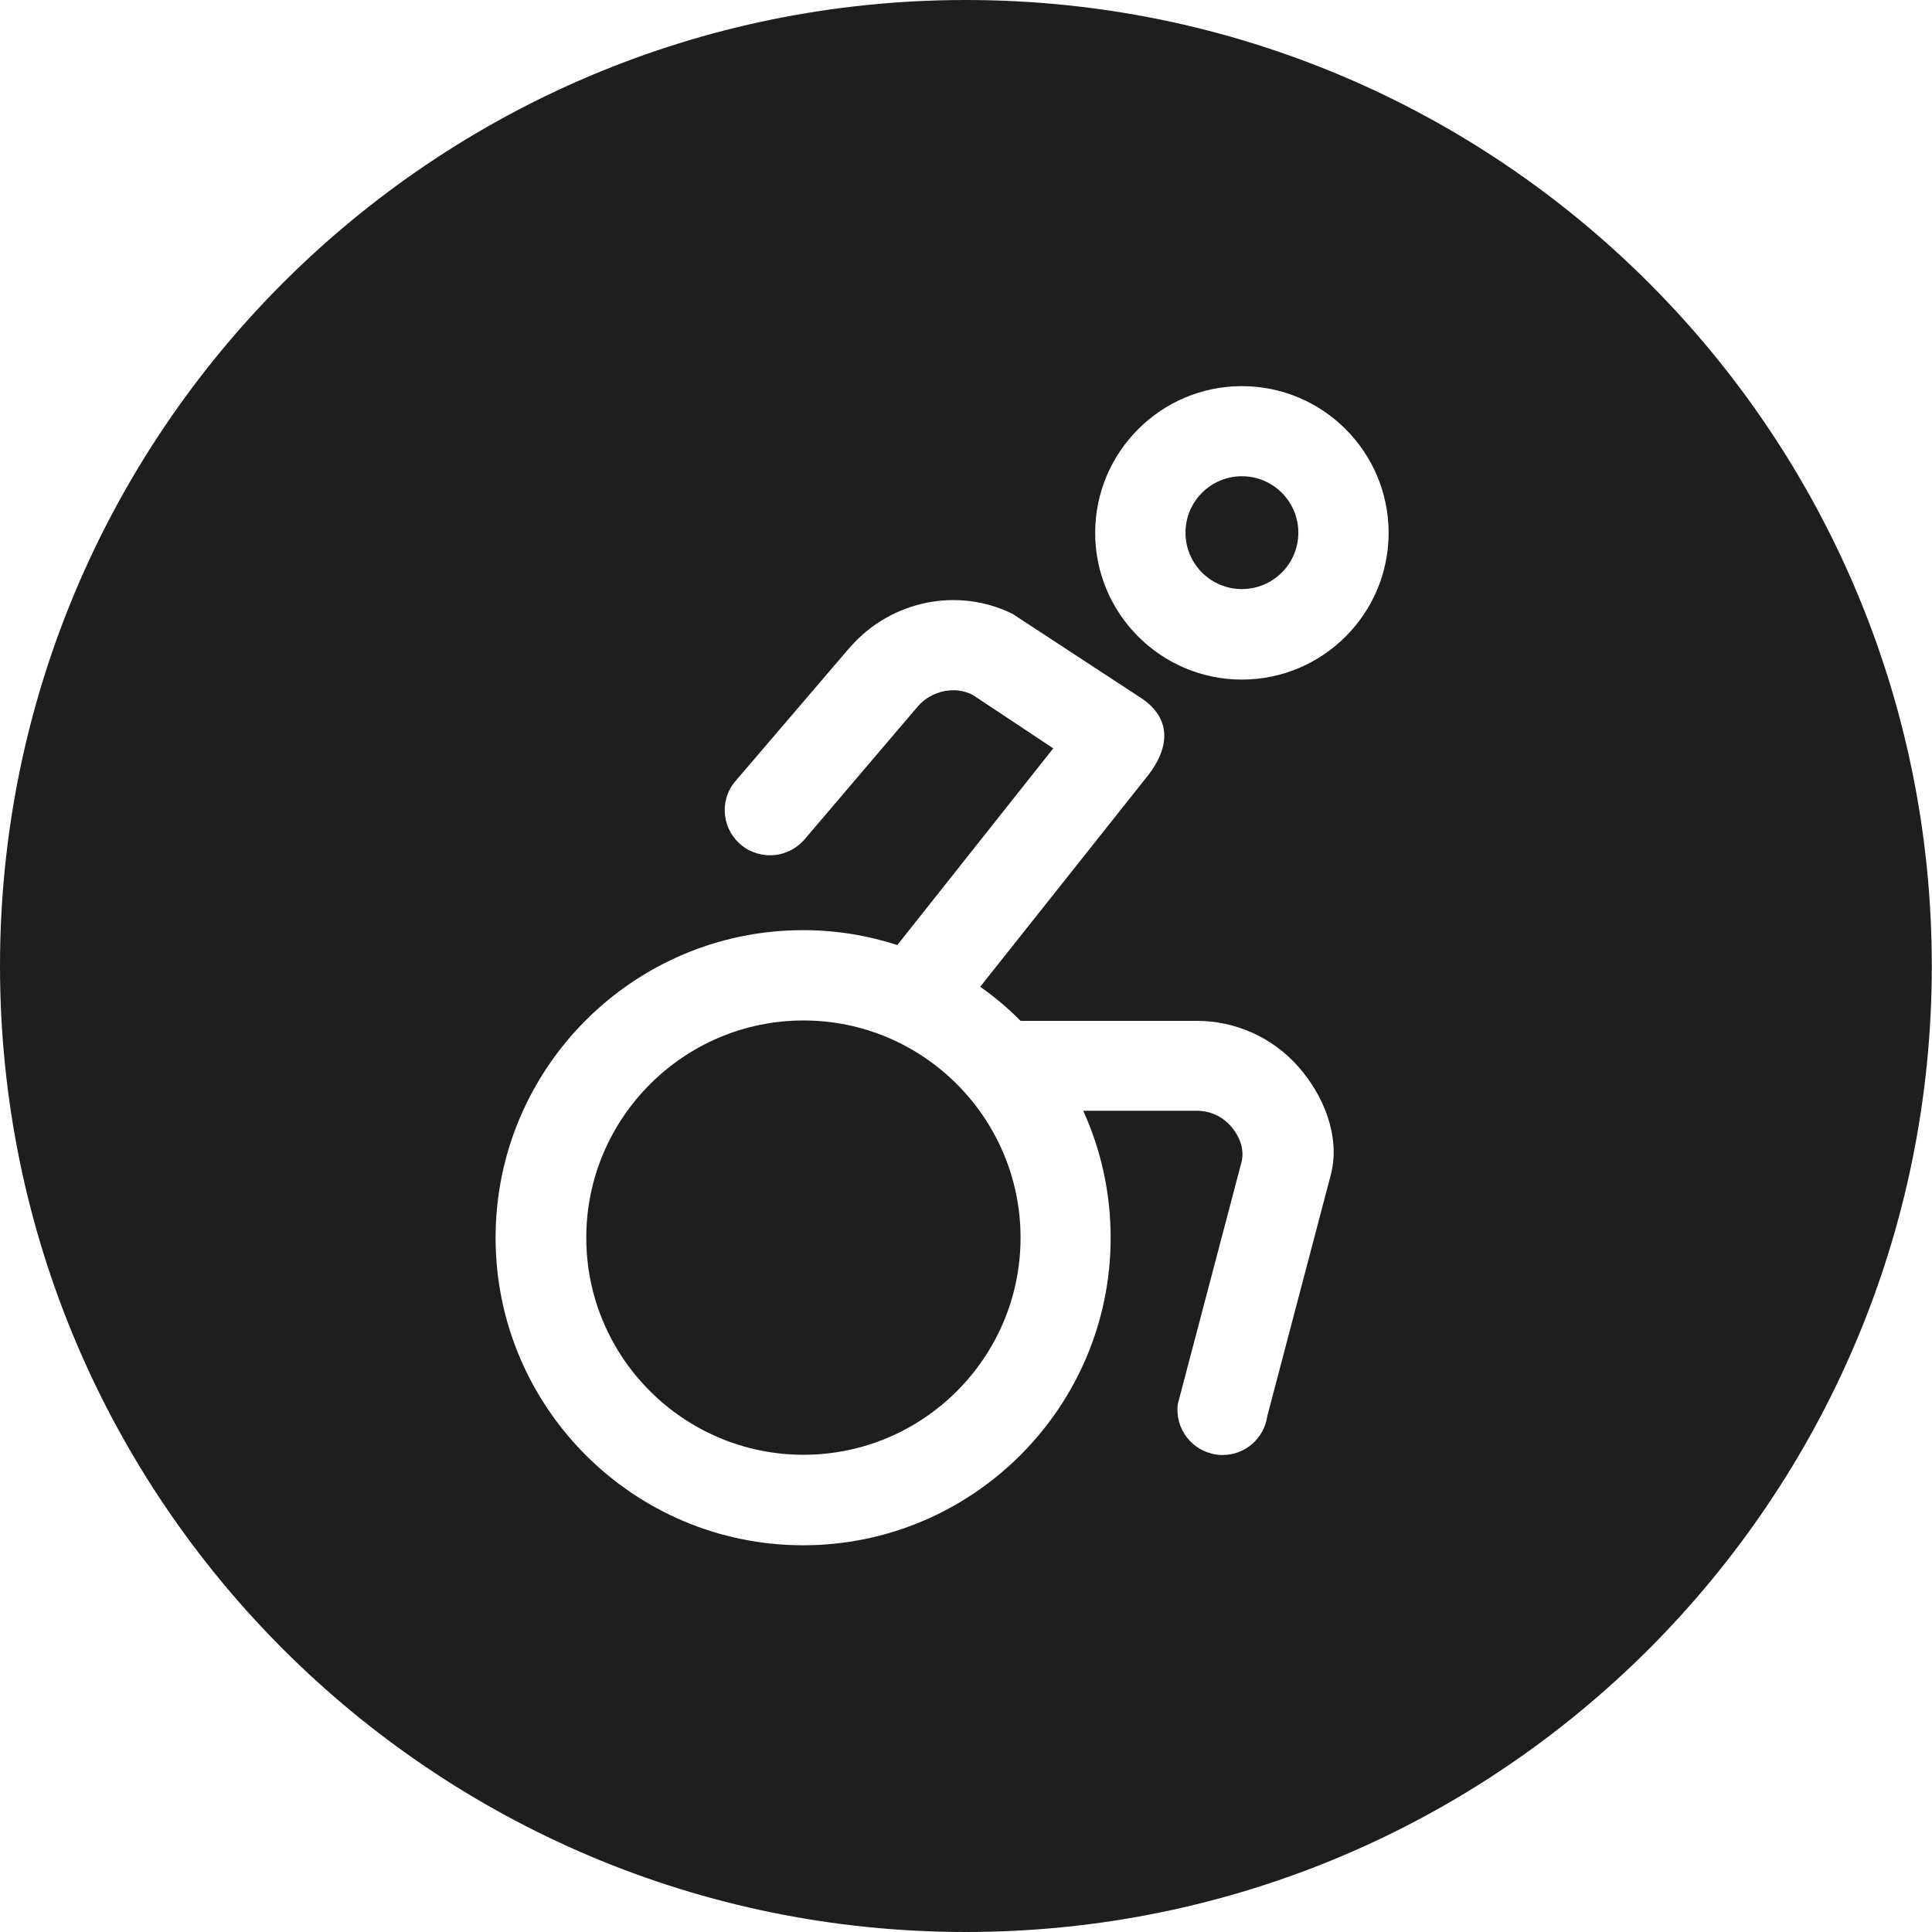
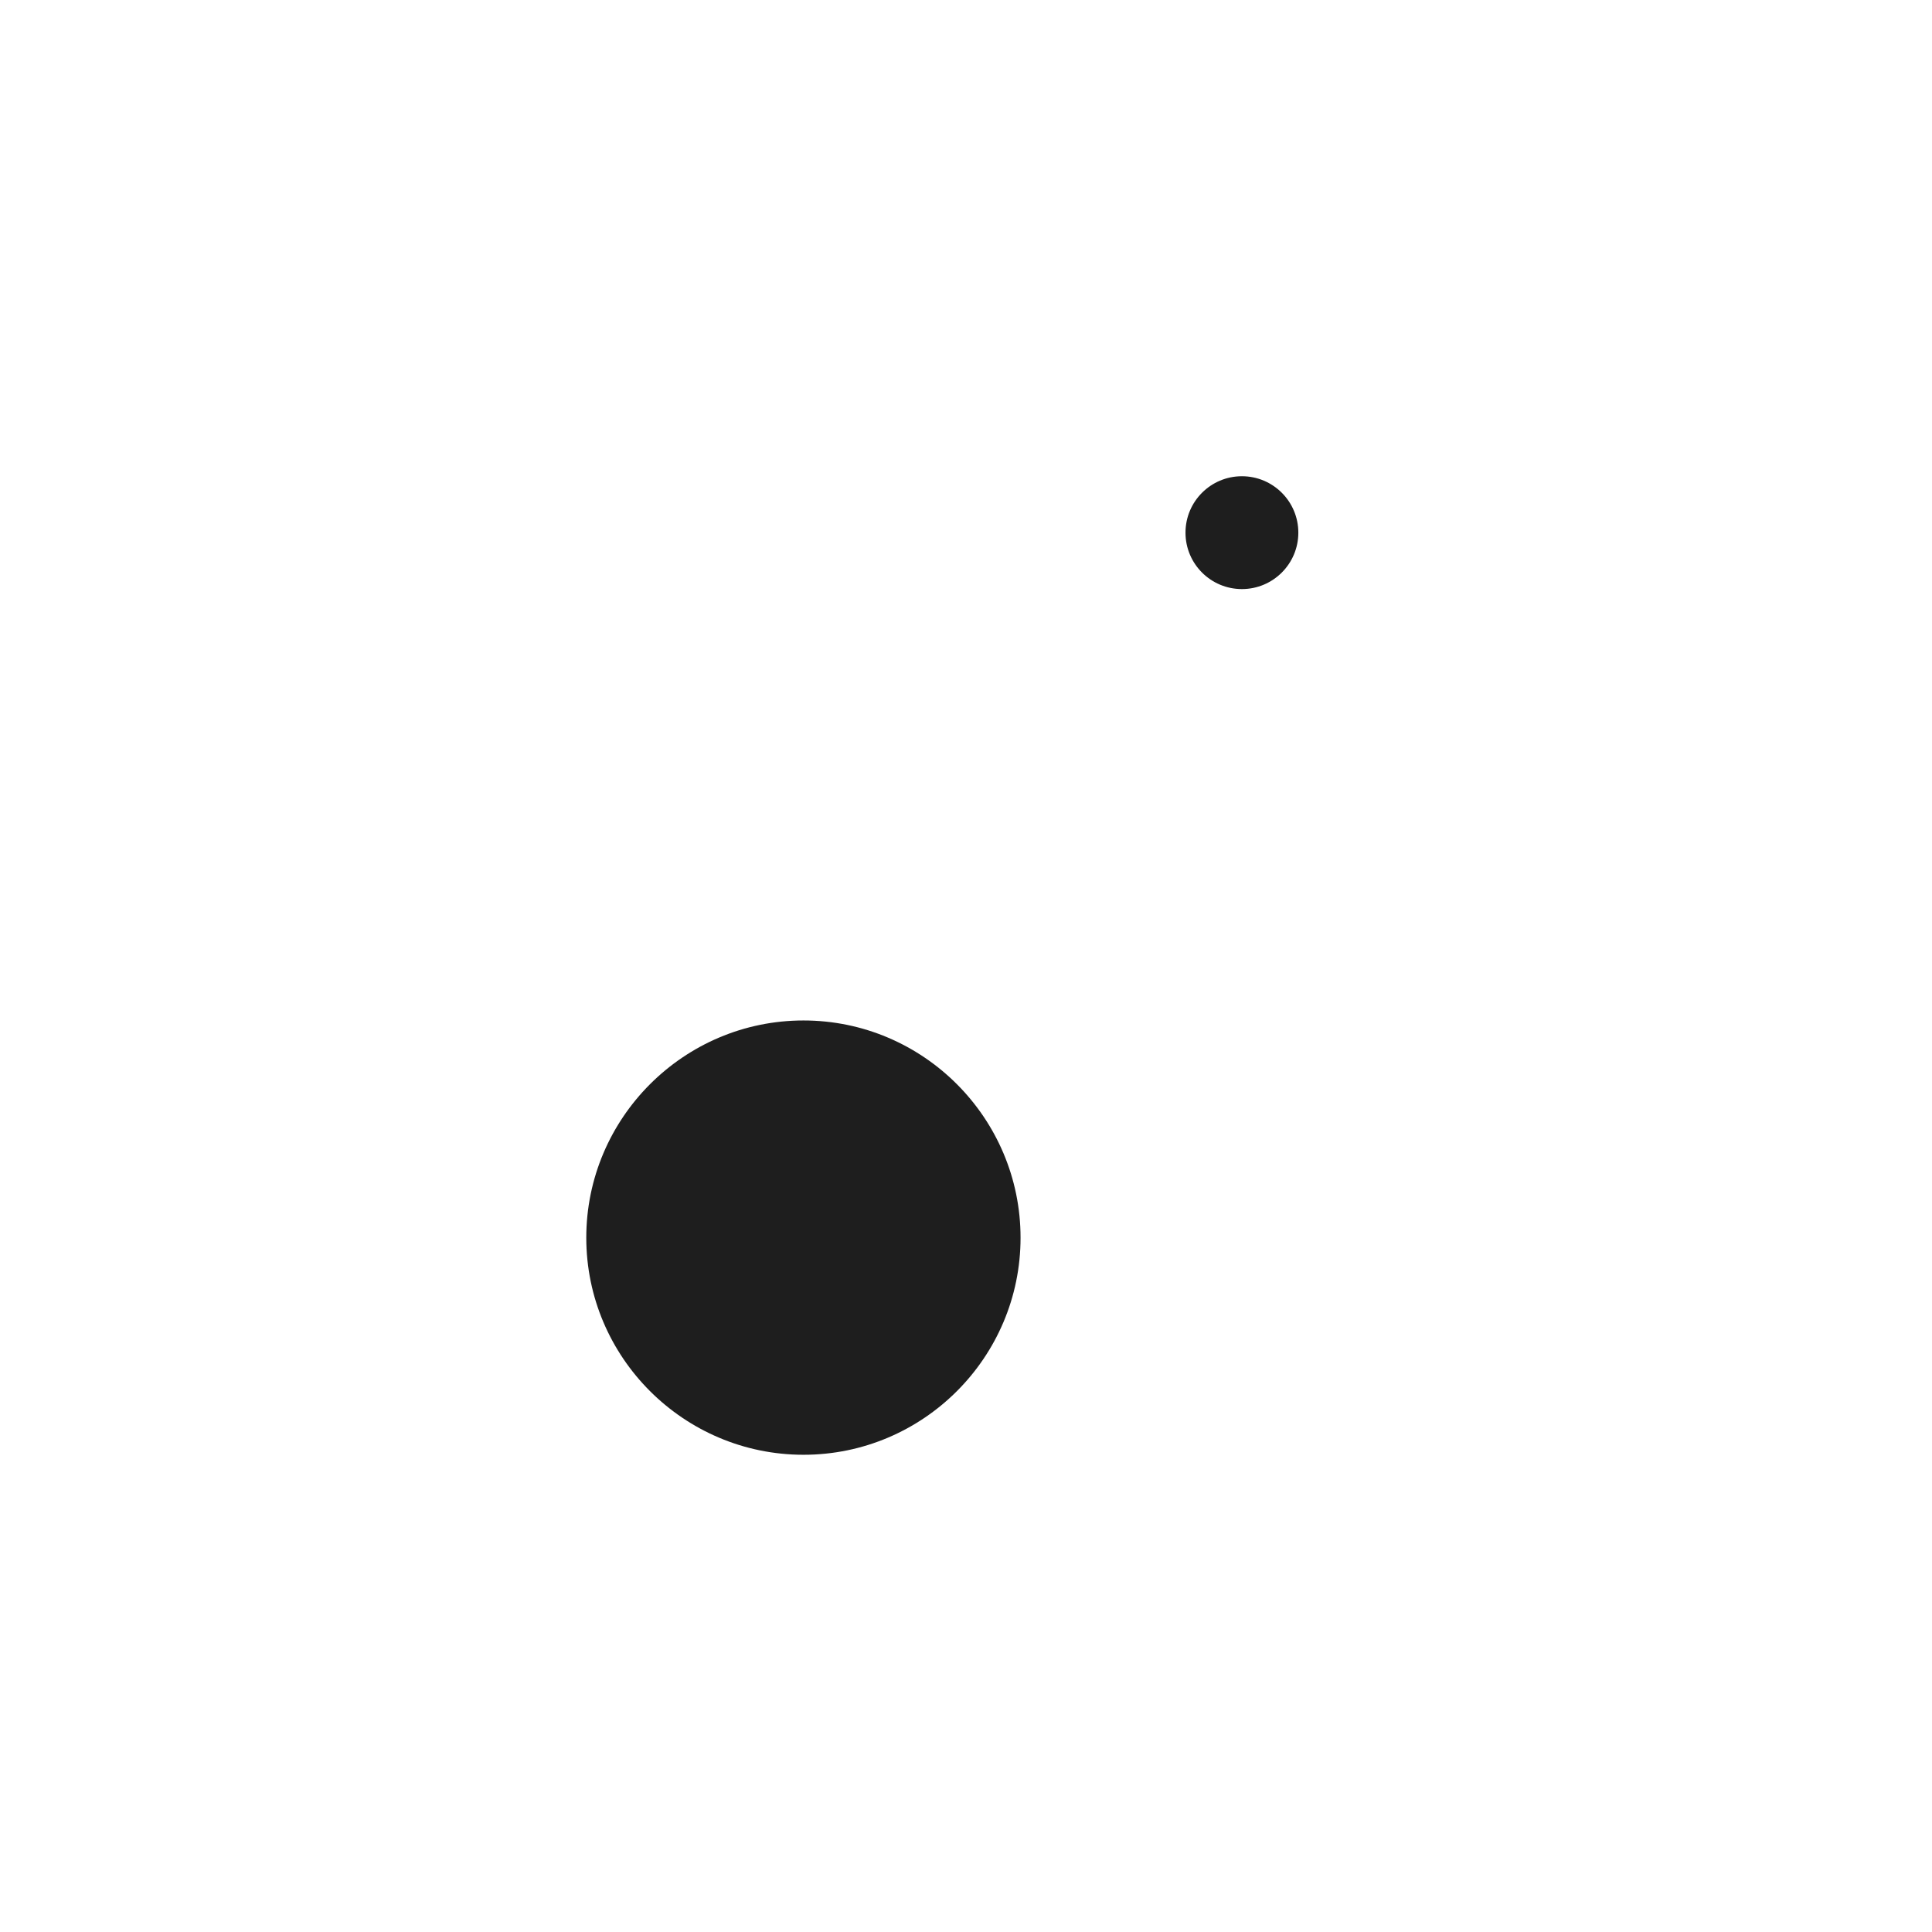
<svg xmlns="http://www.w3.org/2000/svg" width="72" height="72" viewBox="0 0 72 72" fill="none">
  <g clip-path="url(#clip0_316_13461)">
    <path d="M46.282 21.953C47.443 21.953 48.385 21.012 48.385 19.851C48.385 18.689 47.443 17.748 46.282 17.748C45.121 17.748 44.18 18.689 44.18 19.851C44.18 21.012 45.121 21.953 46.282 21.953Z" fill="#1E1E1E" />
    <path d="M29.944 38.03C25.484 38.03 21.849 41.665 21.849 46.126C21.849 50.587 25.484 54.215 29.944 54.215C34.405 54.215 38.033 50.587 38.033 46.126C38.033 41.665 34.405 38.03 29.944 38.03Z" fill="#1E1E1E" />
-     <path d="M35.996 0C16.118 0 0 16.12 0 36C0 55.88 16.118 72 35.996 72C55.874 72 71.993 55.88 71.993 36C71.993 16.12 55.882 0 35.996 0ZM49.618 43.695L47.231 52.763C47.114 53.609 46.399 54.223 45.567 54.223C45.494 54.223 45.413 54.223 45.34 54.208C44.421 54.084 43.771 53.237 43.895 52.317L46.275 43.279C46.377 42.797 46.187 42.33 45.866 41.965C45.545 41.6 45.092 41.395 44.603 41.395H40.369C41.026 42.841 41.391 44.447 41.391 46.126C41.391 52.441 36.252 57.588 29.93 57.588C23.608 57.588 18.469 52.449 18.469 46.126C18.469 39.804 23.608 34.664 29.93 34.664C31.156 34.664 32.339 34.861 33.441 35.219L39.252 27.889C37.938 27.013 36.237 25.889 36.237 25.889C35.58 25.56 34.733 25.735 34.222 26.305L29.981 31.284C29.477 31.868 28.645 32.043 27.952 31.7C27.952 31.7 27.952 31.7 27.944 31.7C27.112 31.284 26.769 30.276 27.185 29.444C27.244 29.32 27.324 29.21 27.404 29.115L31.682 24.114C31.682 24.107 31.697 24.1 31.704 24.093C33.23 22.369 35.712 21.873 37.741 22.881L42.603 26.064C43.756 26.896 43.479 27.991 42.807 28.867L36.529 36.774C37.069 37.154 37.573 37.577 38.033 38.044H44.603C46.048 38.044 47.428 38.665 48.385 39.753C49.341 40.833 49.939 42.344 49.611 43.717L49.618 43.695ZM46.282 25.326C43.267 25.326 40.814 22.873 40.814 19.858C40.814 16.843 43.267 14.39 46.282 14.39C49.297 14.39 51.75 16.843 51.75 19.858C51.75 22.873 49.297 25.326 46.282 25.326Z" fill="#1E1E1E" />
  </g>
  <defs>
    <clipPath id="clip0_316_13461">
      <rect width="72" height="72" fill="white" />
    </clipPath>
  </defs>
</svg>